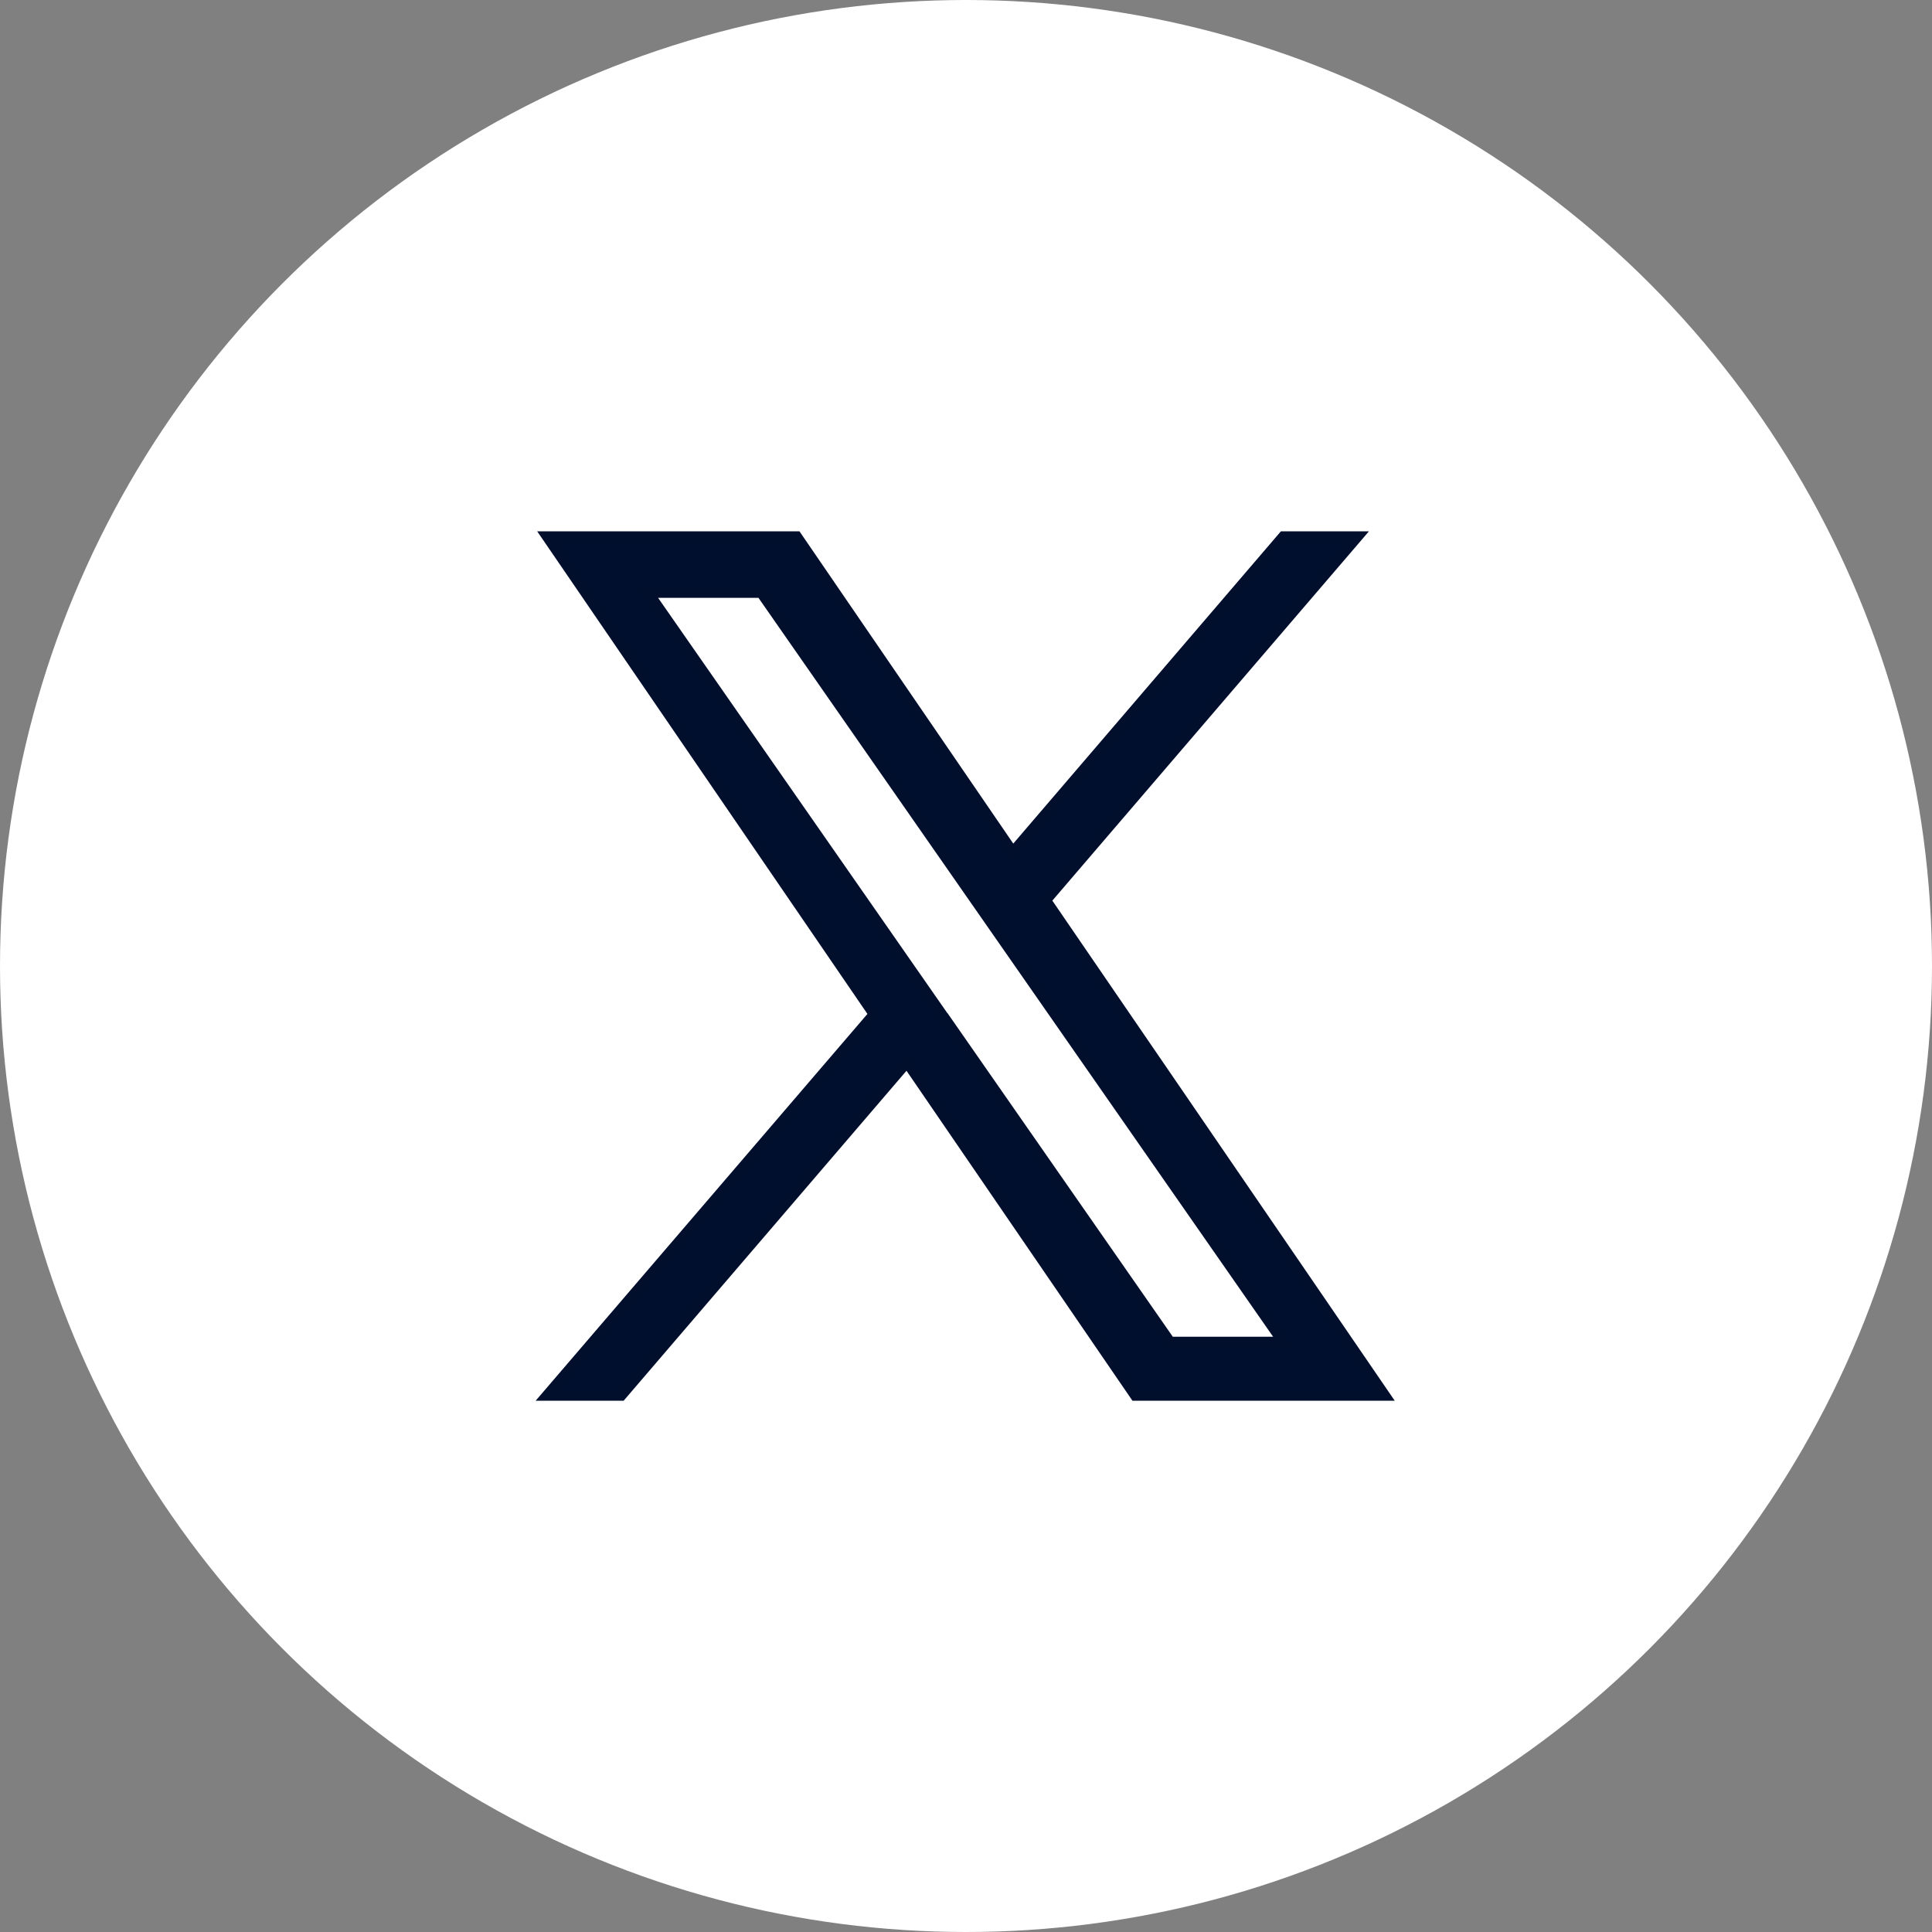
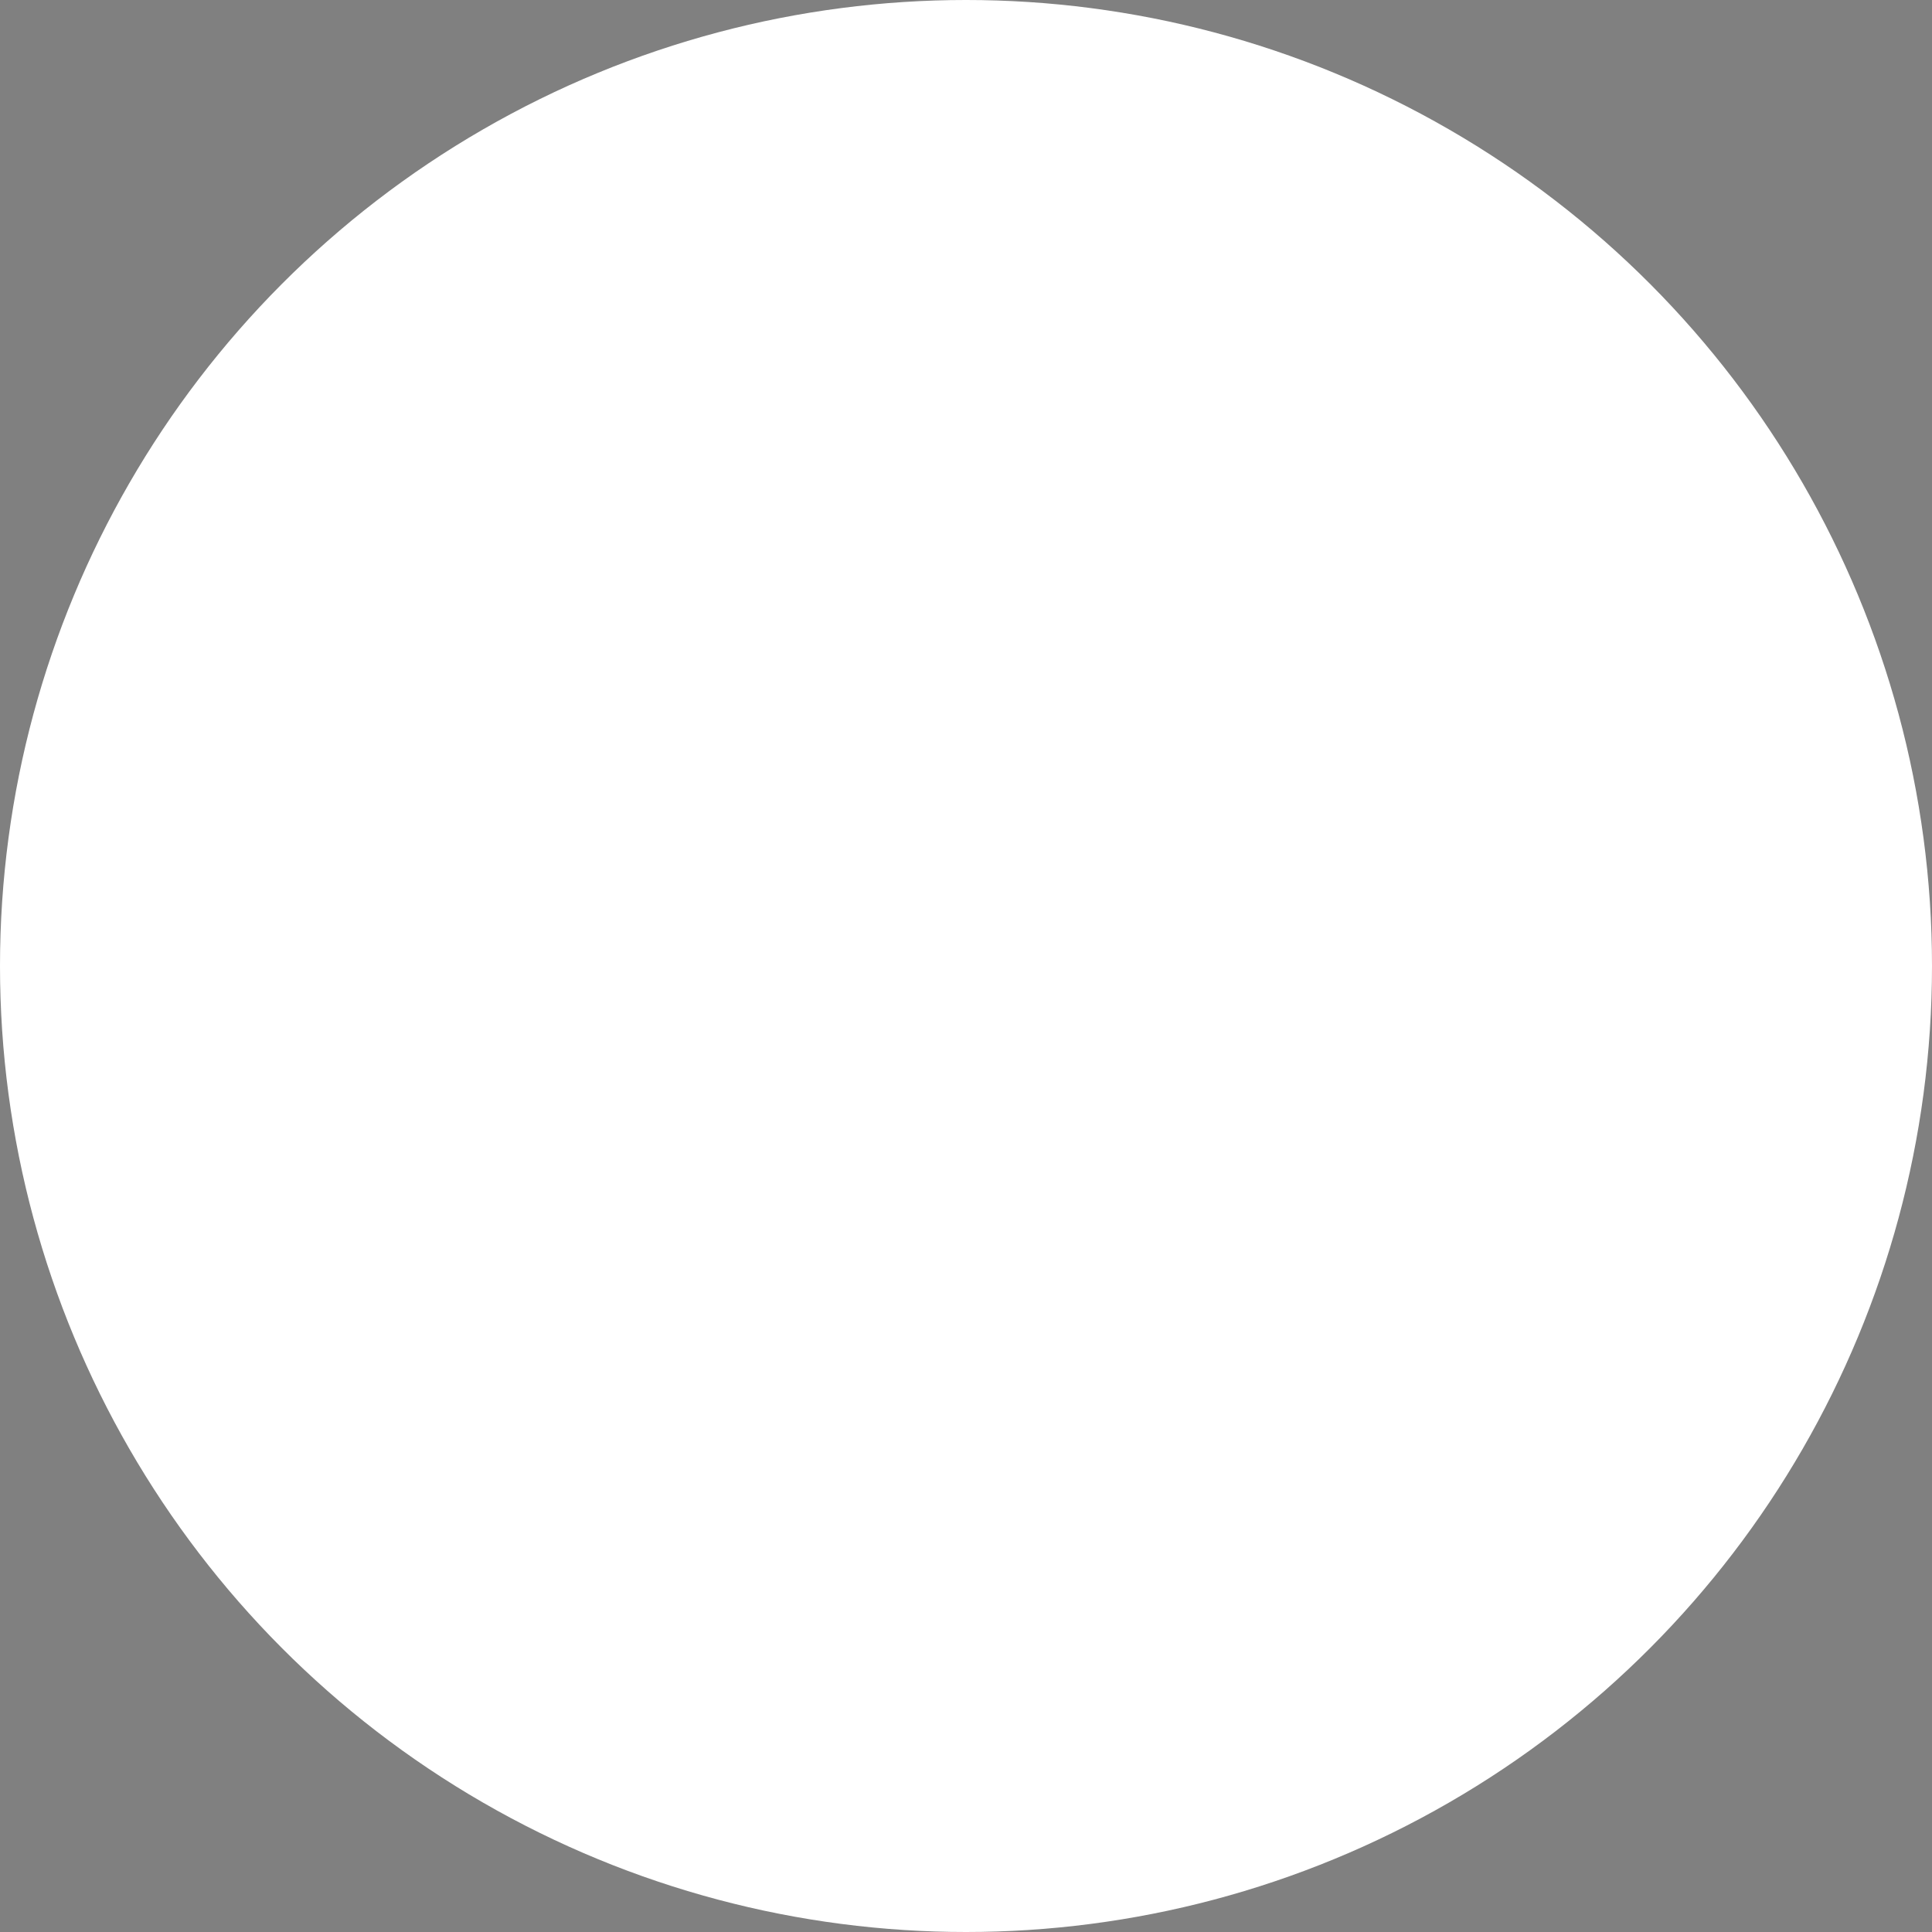
<svg xmlns="http://www.w3.org/2000/svg" id="Component_123_2" data-name="Component 123 – 2" width="36" height="36" viewBox="0 0 36 36">
  <rect x="0" y="0" width="36" height="36" fill="#808080" stroke="none" />
  <circle id="Ellipse_3" data-name="Ellipse 3" cx="18" cy="18" r="18" fill="#fff" />
  <g id="Group_9820" data-name="Group 9820" transform="translate(-2.986 10)">
-     <path id="Path_6469" data-name="Path 6469" d="M22.469,6.775,28.277,0H26.9L21.858,5.883,17.83,0H13.185l6.09,8.9L13.185,16h1.376l5.325-6.212L24.14,16h4.645L22.469,6.775Zm-1.885,2.2-.617-.886L15.057,1.04h2.114l3.962,5.688.617.886L26.9,15.008H24.787l-4.2-6.033Z" transform="translate(0)" fill="#010f2e" stroke="#010e2c" stroke-width="0.2" />
-   </g>
+     </g>
</svg>